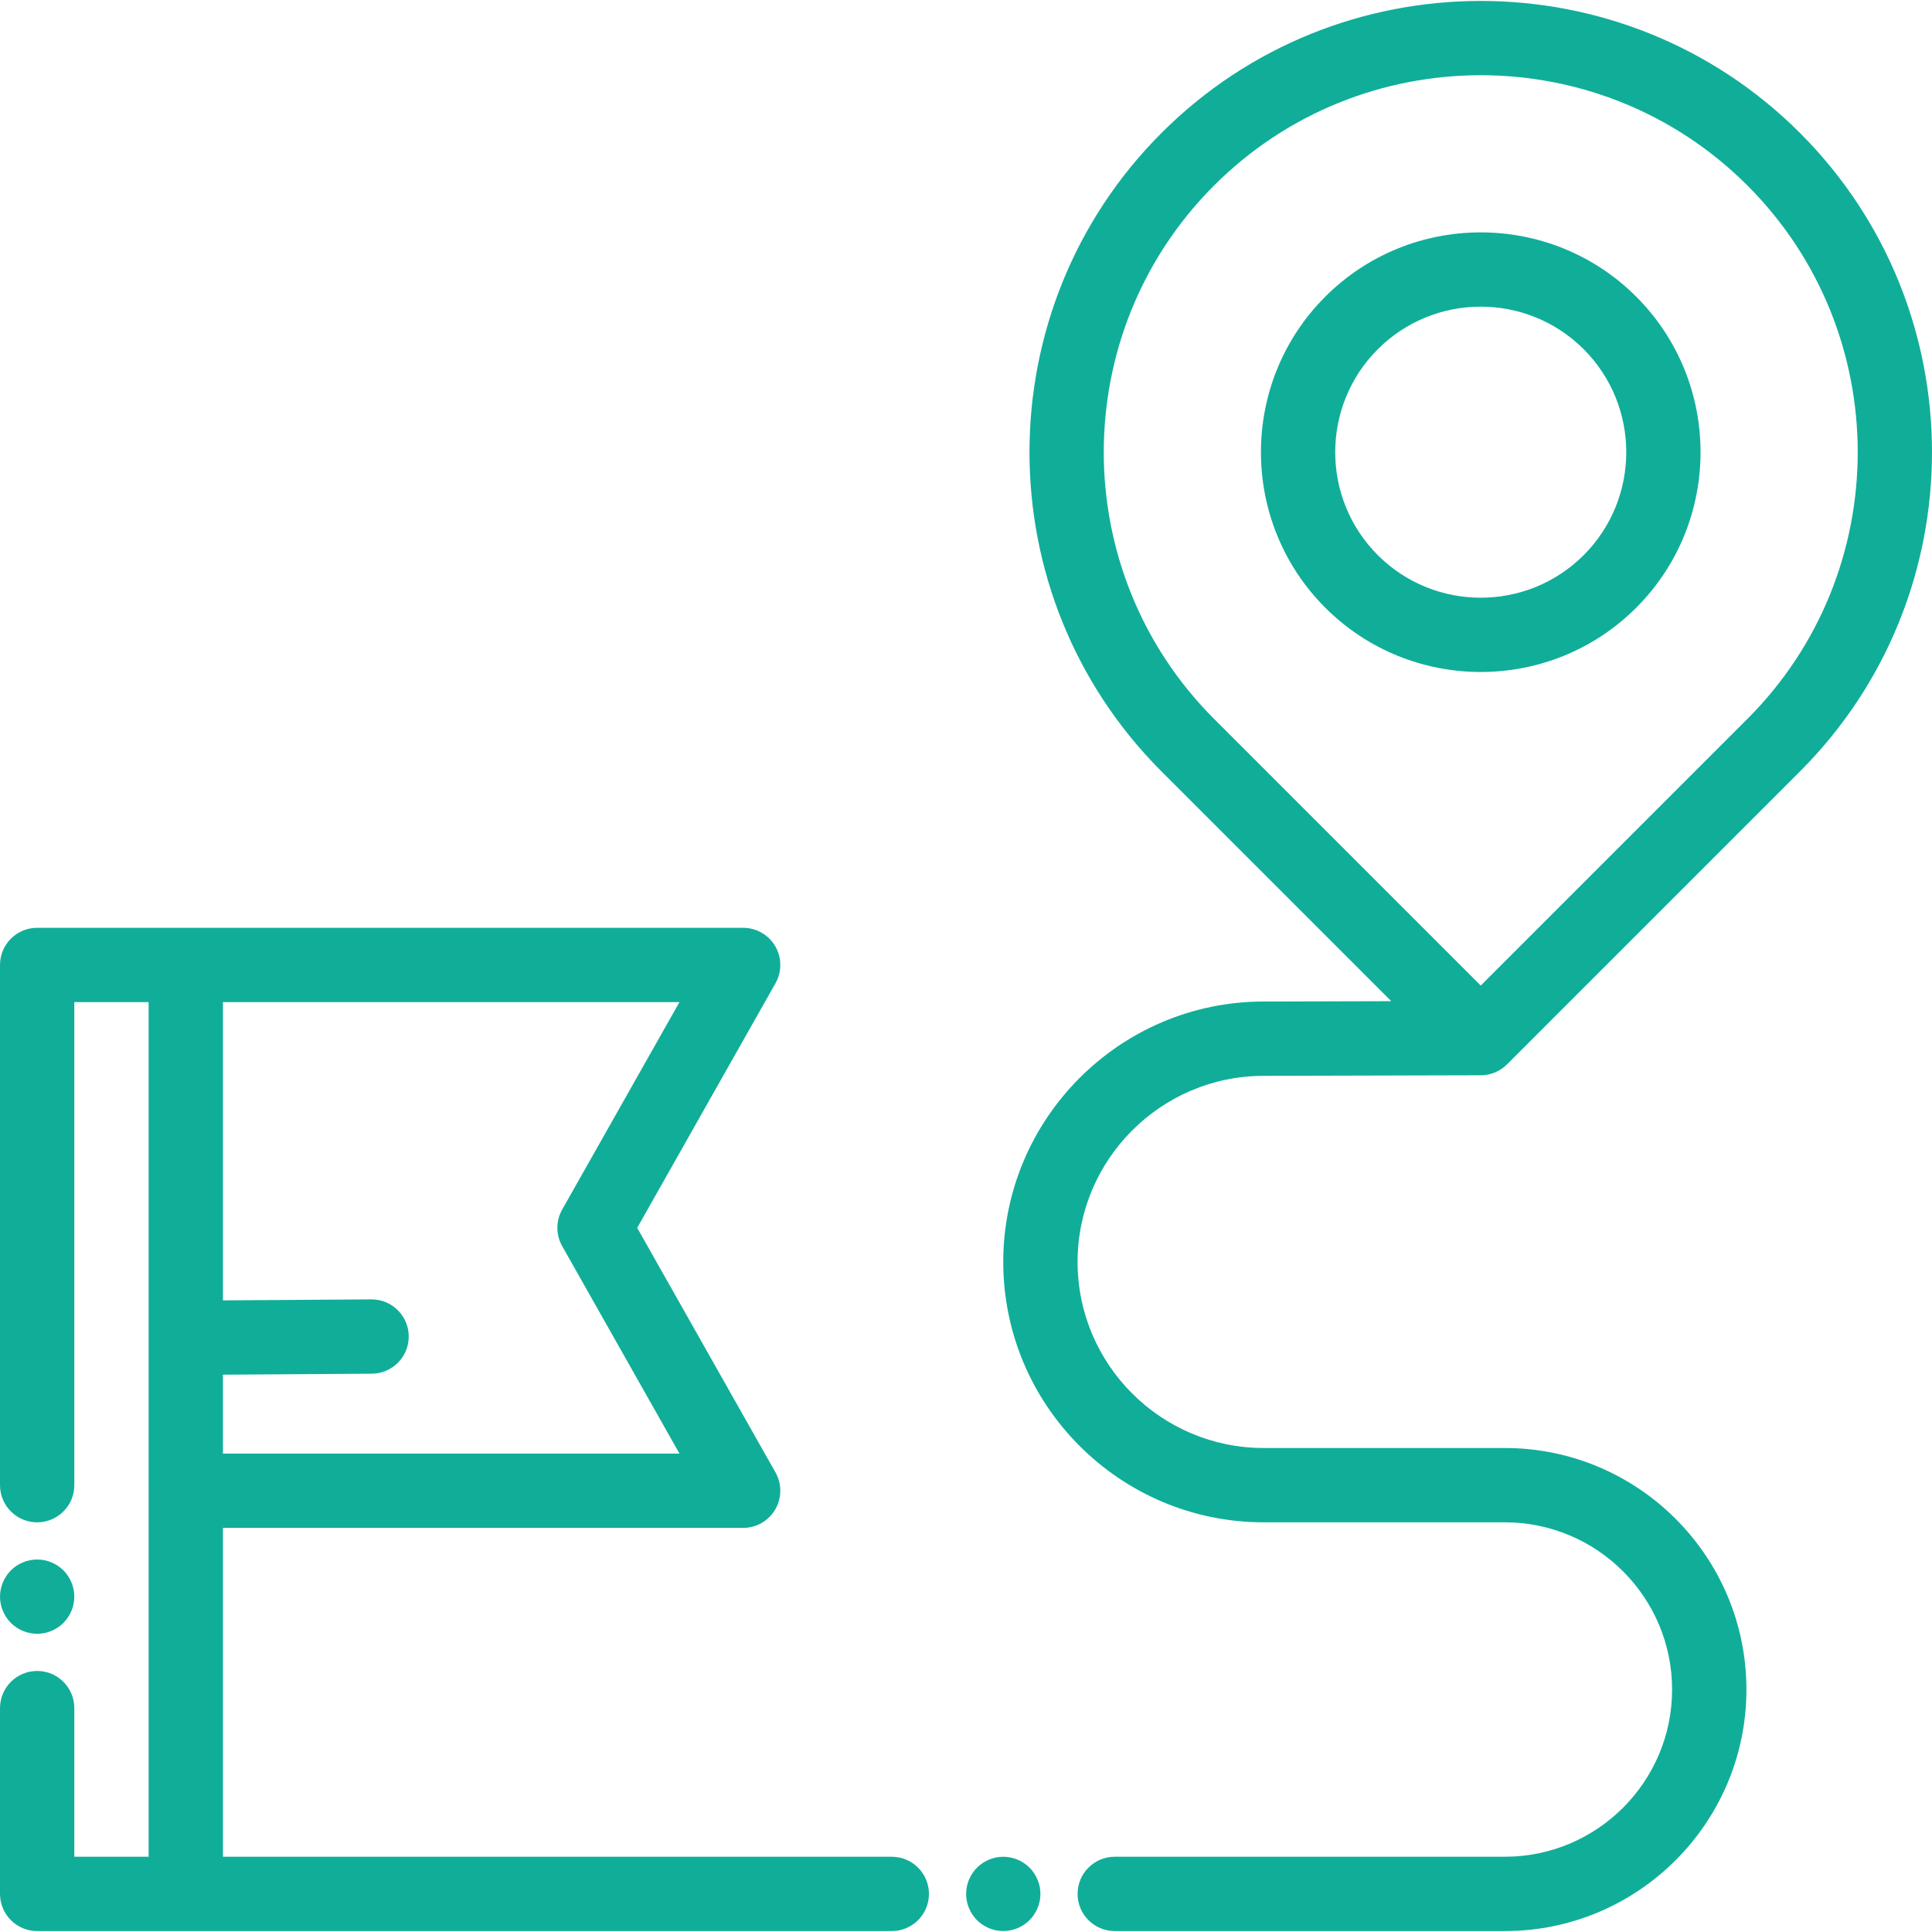
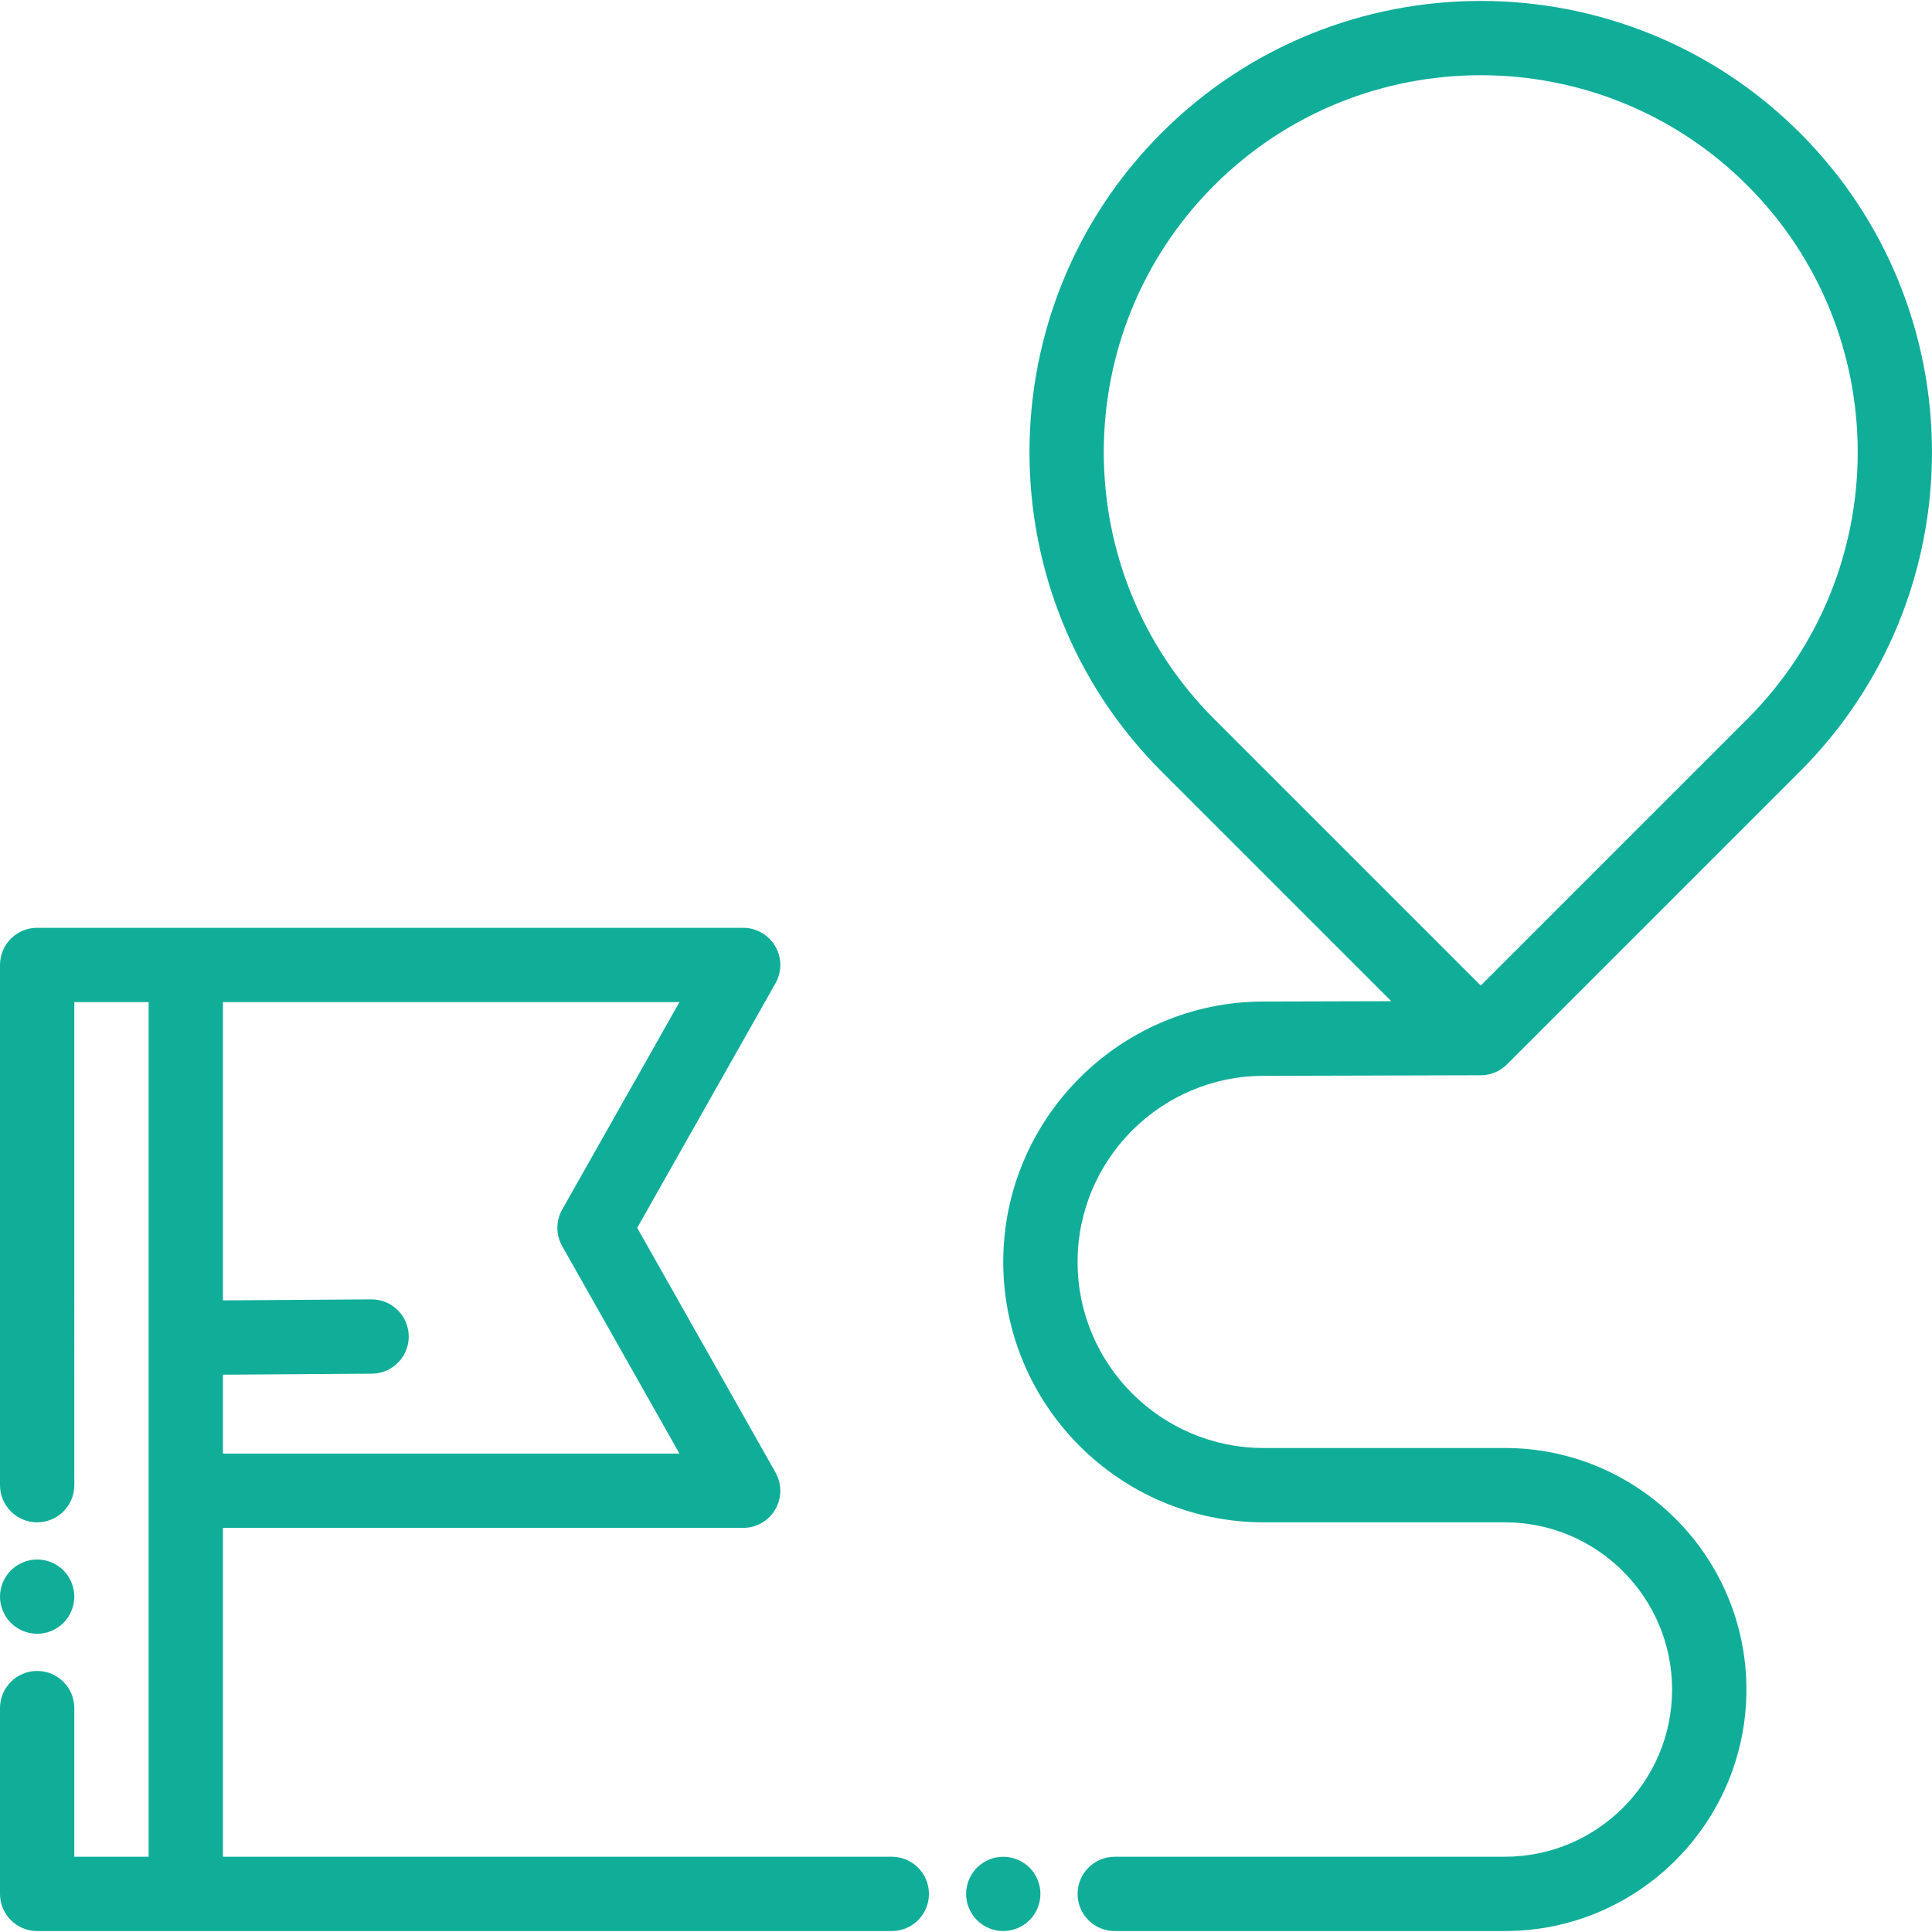
<svg xmlns="http://www.w3.org/2000/svg" version="1.1" id="Capa_1" x="0px" y="0px" viewBox="0 0 512.001 512.001" style="enable-background:new 0 0 512.001 512.001;" xml:space="preserve" width="512px" height="512px">
  <g>
    <g>
-       <path d="M433.622,78.625c-22.724-22.722-59.695-22.722-82.418,0c-22.722,22.723-22.722,59.696,0,82.418    c11.362,11.362,26.285,17.042,41.21,17.042c14.924,0,29.847-5.681,41.209-17.042C456.344,138.32,456.344,101.348,433.622,78.625z     M419.695,147.117c-15.044,15.044-39.522,15.044-54.565,0c-15.044-15.044-15.044-39.522,0-54.565    c7.522-7.522,17.402-11.283,27.283-11.283c9.881,0,19.76,3.761,27.283,11.283C434.739,107.595,434.739,132.073,419.695,147.117z" fill="#10ae99" />
-     </g>
+       </g>
  </g>
  <g>
    <g>
      <path d="M236.334,492.058H59.083v-87.15h137.861c3.503,0,6.741-1.86,8.506-4.885c1.765-3.025,1.789-6.76,0.066-9.809    l-36.649-64.821l36.649-64.821c1.723-3.049,1.699-6.784-0.066-9.809c-1.765-3.025-5.003-4.885-8.506-4.885H49.236H9.847    c-5.438,0-9.847,4.409-9.847,9.847v137.861c0,5.439,4.41,9.847,9.847,9.847s9.847-4.409,9.847-9.847V265.571h19.694V395.06v96.997    H19.694v-39.389c0-5.439-4.41-9.847-9.847-9.847S0,447.23,0,452.669v49.236c0,5.439,4.41,9.847,9.847,9.847h39.389h187.097    c5.438,0,9.847-4.409,9.847-9.847C246.181,496.466,241.771,492.058,236.334,492.058z M59.083,364.308l39.455-0.265    c5.438-0.036,9.818-4.475,9.781-9.913c-0.036-5.416-4.438-9.781-9.846-9.781c-0.022,0-0.045,0-0.067,0l-39.323,0.264v-79.042    h120.981l-31.081,54.974c-1.701,3.007-1.701,6.686,0,9.694l31.081,54.974H59.083V364.308z" fill="#10ae99" />
    </g>
  </g>
  <g>
    <g>
      <path d="M275.534,499.984c-0.127-0.63-0.325-1.251-0.571-1.841c-0.246-0.601-0.551-1.172-0.906-1.704    c-0.354-0.542-0.767-1.044-1.221-1.497c-0.453-0.453-0.955-0.867-1.497-1.221c-0.532-0.354-1.103-0.66-1.704-0.906    c-0.591-0.246-1.21-0.443-1.84-0.561c-1.27-0.256-2.57-0.256-3.84,0c-0.63,0.118-1.251,0.315-1.841,0.561    c-0.601,0.246-1.171,0.551-1.703,0.906c-0.543,0.354-1.045,0.768-1.498,1.221s-0.867,0.955-1.221,1.497    c-0.364,0.532-0.66,1.103-0.906,1.704c-0.246,0.591-0.443,1.211-0.56,1.841c-0.129,0.63-0.197,1.28-0.197,1.92    s0.068,1.29,0.197,1.92c0.117,0.63,0.314,1.251,0.56,1.851c0.246,0.591,0.542,1.162,0.906,1.694    c0.354,0.542,0.768,1.044,1.221,1.497s0.955,0.867,1.498,1.221c0.532,0.354,1.102,0.66,1.703,0.906    c0.592,0.246,1.211,0.443,1.841,0.561c0.63,0.128,1.28,0.197,1.92,0.197c0.639,0,1.29-0.069,1.92-0.197    c0.63-0.118,1.251-0.315,1.84-0.561c0.601-0.246,1.172-0.551,1.704-0.906c0.542-0.354,1.044-0.768,1.497-1.221    c0.454-0.453,0.868-0.955,1.221-1.497c0.354-0.532,0.66-1.103,0.906-1.694c0.246-0.601,0.443-1.221,0.571-1.851    s0.187-1.28,0.187-1.92S275.661,500.614,275.534,499.984z" fill="#10ae99" />
    </g>
  </g>
  <g>
    <g>
      <path d="M334.754,285.11l57.684-0.153c0.078,0,0.153-0.01,0.23-0.012c0.243-0.006,0.486-0.015,0.729-0.038    c0.15-0.015,0.295-0.042,0.442-0.064c0.17-0.025,0.341-0.045,0.51-0.079c0.161-0.032,0.319-0.077,0.478-0.116    c0.153-0.038,0.306-0.073,0.458-0.119c0.155-0.047,0.304-0.105,0.456-0.16c0.152-0.054,0.304-0.105,0.453-0.167    c0.142-0.059,0.279-0.128,0.418-0.194c0.153-0.072,0.306-0.141,0.456-0.221c0.132-0.071,0.257-0.152,0.386-0.227    c0.148-0.088,0.296-0.172,0.44-0.269c0.136-0.092,0.264-0.193,0.395-0.291c0.126-0.095,0.255-0.183,0.377-0.284    c0.174-0.144,0.338-0.298,0.501-0.453c0.069-0.065,0.143-0.122,0.21-0.189l77.639-77.639c46.648-46.649,46.648-122.553,0-169.201    c-46.649-46.648-122.554-46.649-169.203,0c-46.648,46.649-46.648,122.553,0,169.202l60.89,60.889l-33.999,0.09    c-37.953,0.098-68.828,31.056-68.828,69.007c0,38.052,30.958,69.008,69.008,69.008h63.929c24.434,0,44.313,19.879,44.313,44.313    c0,24.434-19.879,44.313-44.313,44.313H295.417c-5.438,0-9.847,4.409-9.847,9.847c0,5.439,4.41,9.847,9.847,9.847h103.396    c35.294,0,64.007-28.714,64.007-64.007s-28.714-64.007-64.007-64.007h-63.929c-27.191,0-49.314-22.122-49.314-49.314    C285.57,307.304,307.633,285.181,334.754,285.11z M321.738,190.51c-38.97-38.971-38.97-102.38,0-141.35    c19.485-19.486,45.08-29.228,70.675-29.228c25.595,0,51.19,9.743,70.675,29.228c38.969,38.97,38.969,102.379,0,141.349    l-70.675,70.676L321.738,190.51z" fill="#10ae99" />
    </g>
  </g>
  <g>
    <g>
      <path d="M19.497,421.207c-0.118-0.63-0.315-1.251-0.561-1.841c-0.246-0.601-0.551-1.172-0.906-1.704    c-0.354-0.542-0.767-1.044-1.221-1.497c-0.453-0.453-0.955-0.867-1.497-1.221c-0.532-0.354-1.103-0.66-1.704-0.906    c-0.591-0.246-1.21-0.443-1.84-0.561c-1.27-0.256-2.58-0.256-3.84,0c-0.63,0.118-1.251,0.315-1.841,0.561    c-0.601,0.246-1.171,0.551-1.703,0.906c-0.543,0.354-1.045,0.768-1.498,1.221c-0.453,0.453-0.867,0.955-1.221,1.497    c-0.364,0.532-0.66,1.103-0.906,1.704c-0.246,0.591-0.443,1.211-0.571,1.841C0.059,421.837,0,422.486,0,423.127    c0,2.59,1.053,5.13,2.885,6.962c0.453,0.452,0.954,0.866,1.497,1.221c0.532,0.354,1.102,0.66,1.703,0.906    c0.592,0.246,1.211,0.443,1.841,0.561c0.63,0.128,1.28,0.197,1.92,0.197c0.639,0,1.29-0.069,1.92-0.197    c0.63-0.118,1.251-0.315,1.84-0.561c0.601-0.246,1.172-0.551,1.704-0.906c0.542-0.354,1.044-0.768,1.497-1.221    c1.832-1.832,2.886-4.372,2.886-6.962C19.693,422.487,19.625,421.837,19.497,421.207z" fill="#10ae99" />
    </g>
  </g>
  <g>
</g>
  <g>
</g>
  <g>
</g>
  <g>
</g>
  <g>
</g>
  <g>
</g>
  <g>
</g>
  <g>
</g>
  <g>
</g>
  <g>
</g>
  <g>
</g>
  <g>
</g>
  <g>
</g>
  <g>
</g>
  <g>
</g>
</svg>